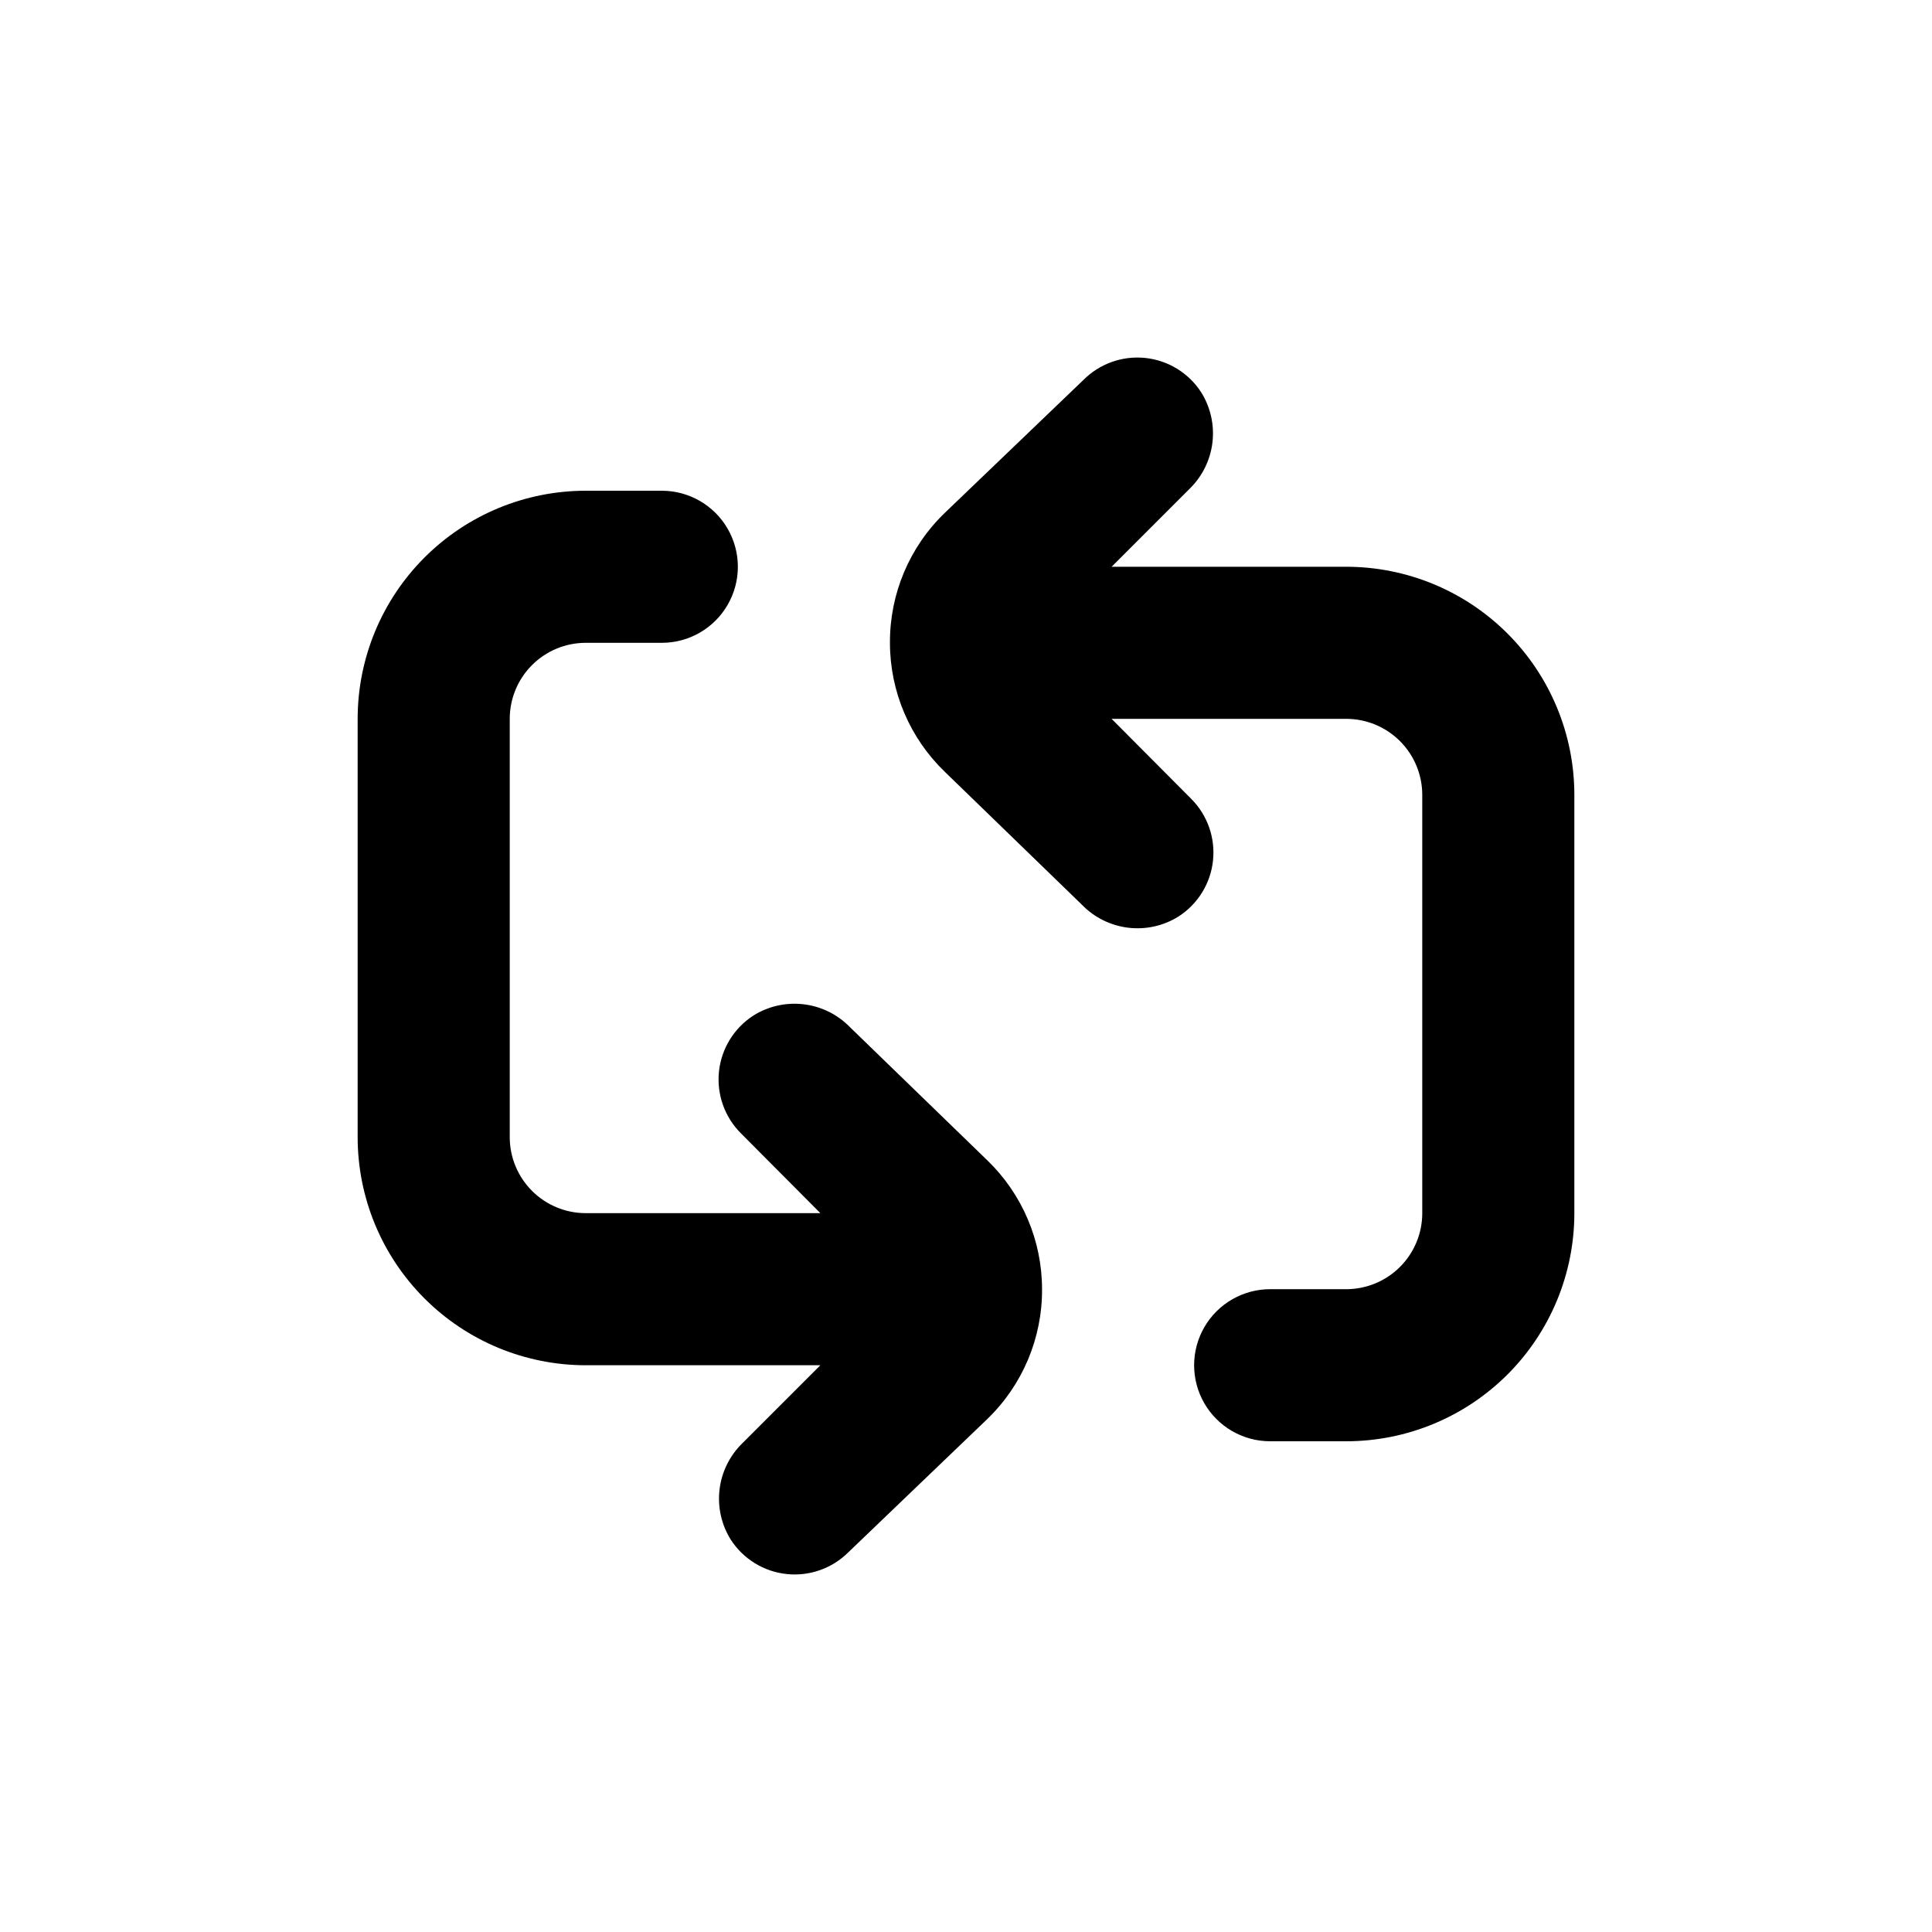
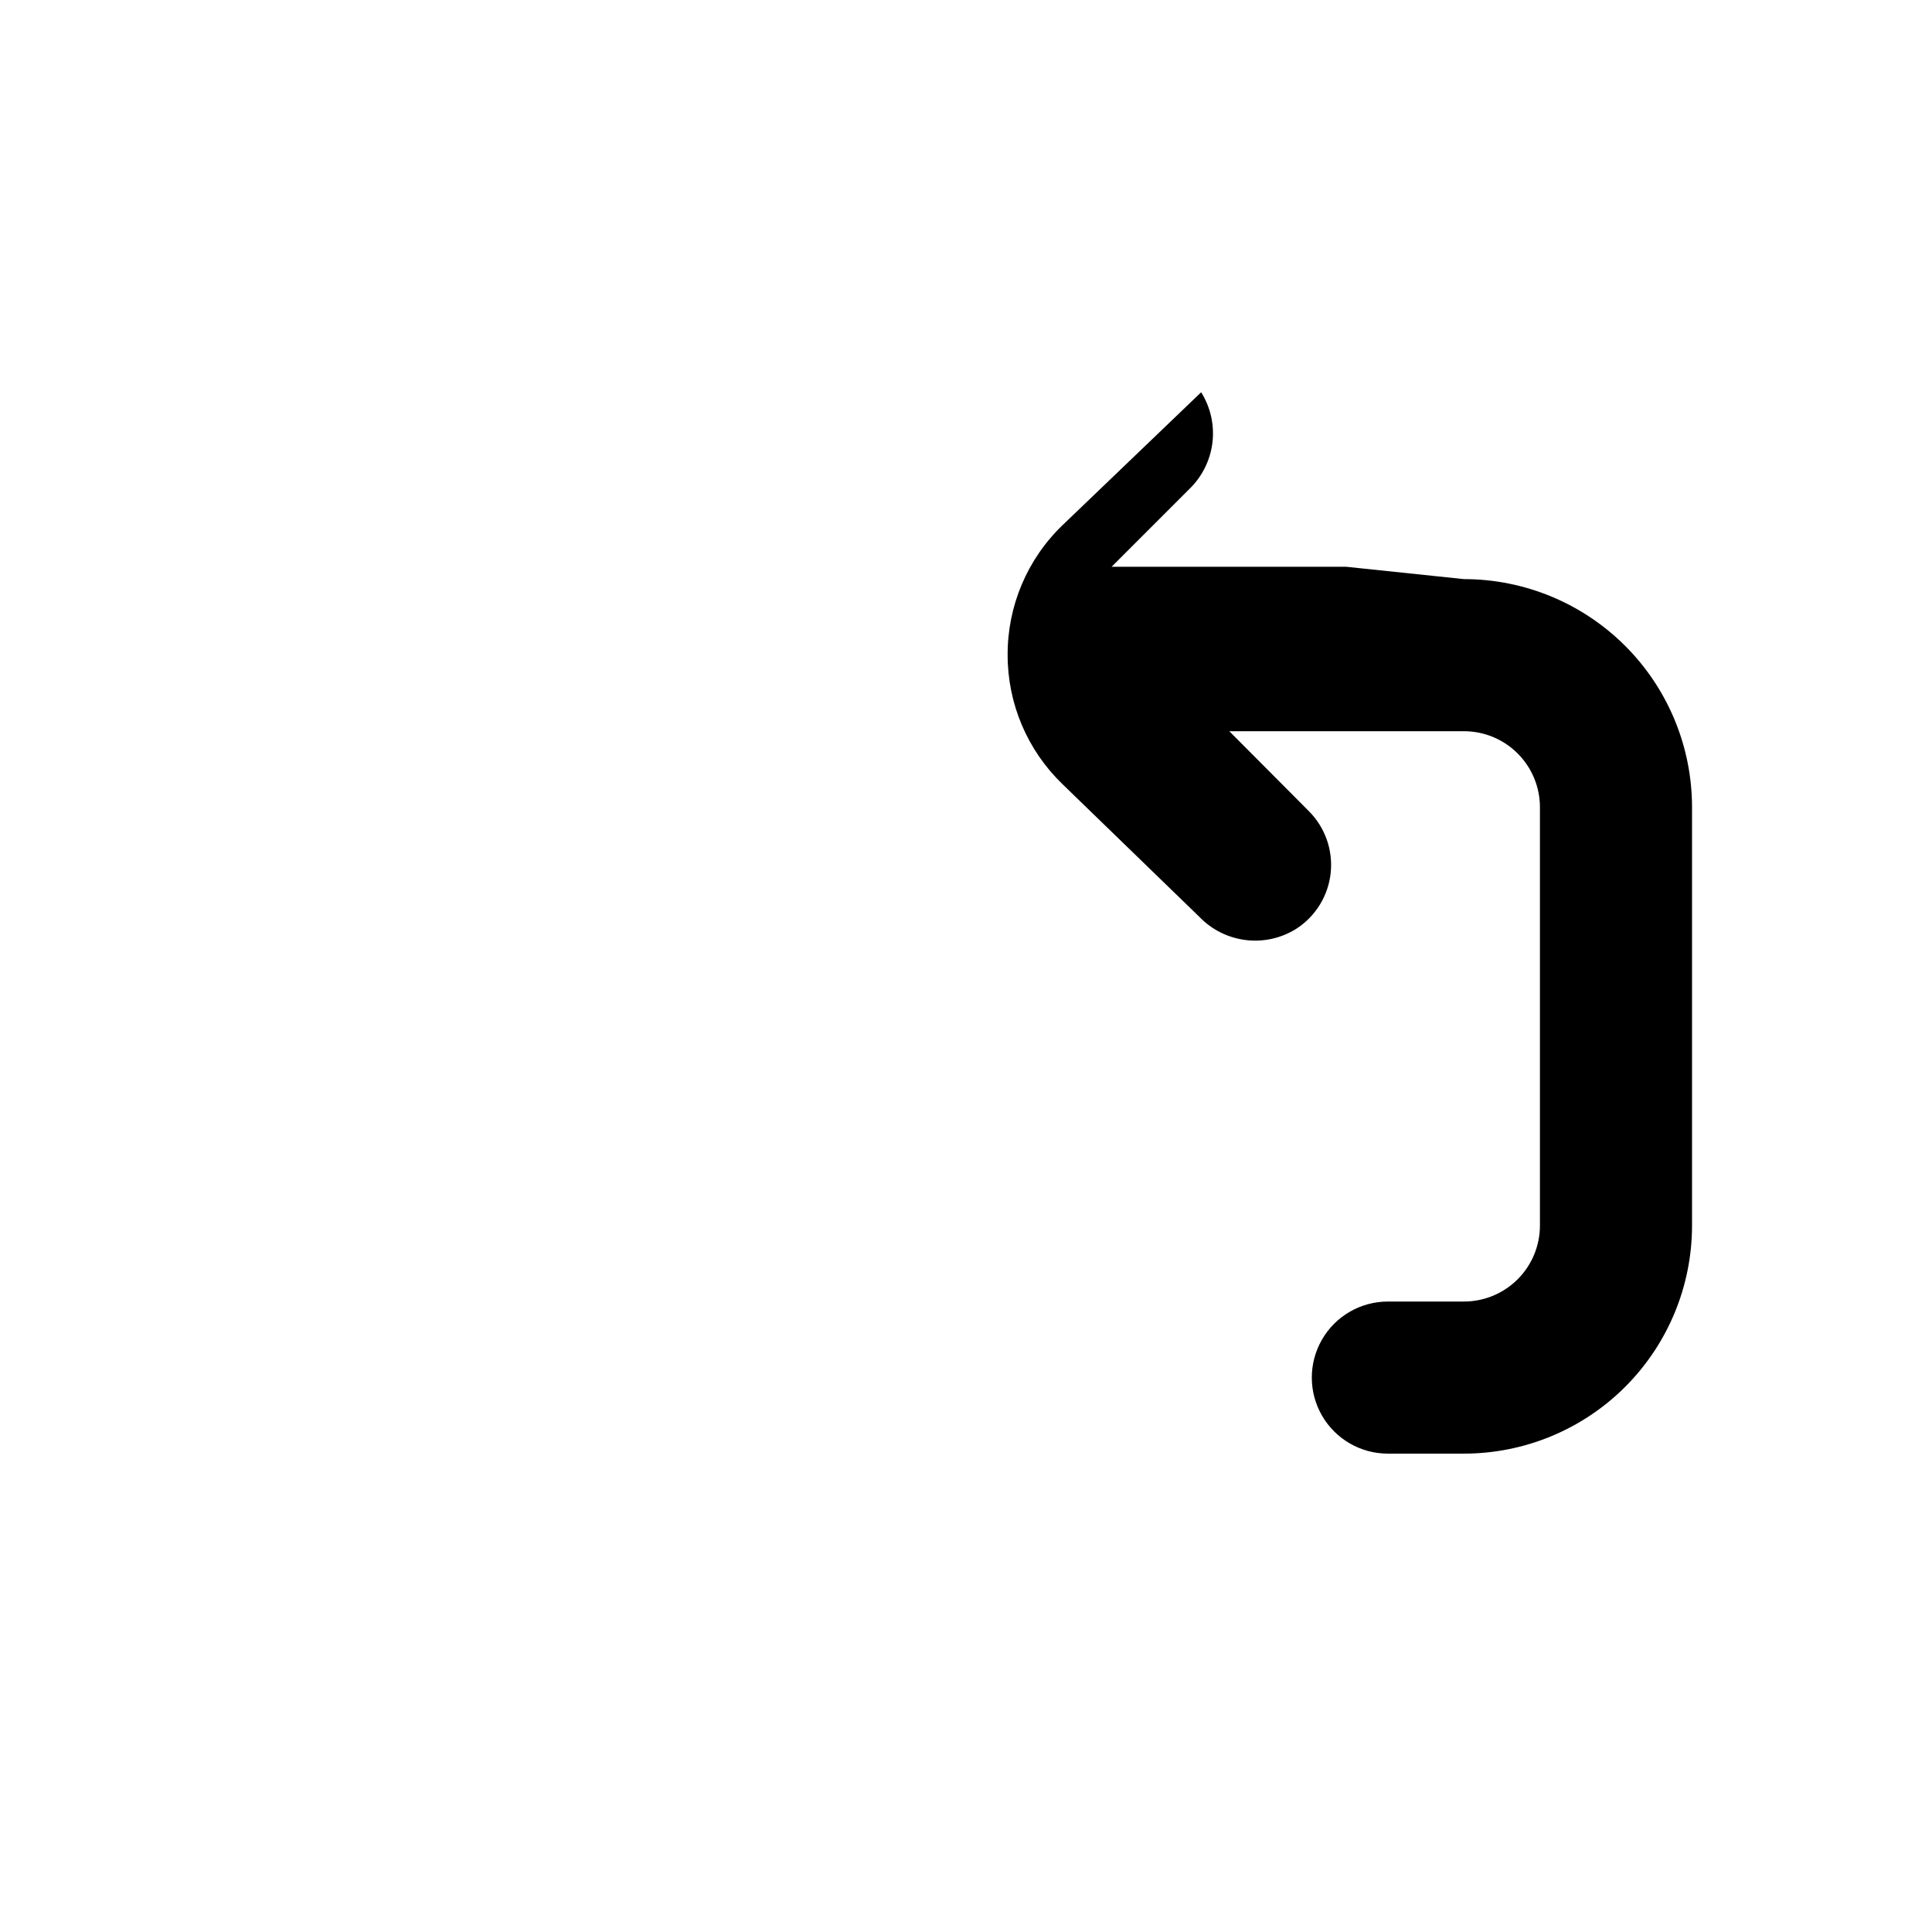
<svg xmlns="http://www.w3.org/2000/svg" fill="#000000" width="800px" height="800px" version="1.1" viewBox="144 144 512 512">
  <g>
-     <path d="m500.76 294.2h-62.172l20.656-20.656c3.363-3.273 5.504-7.598 6.062-12.254s-0.496-9.367-2.988-13.34c-3.312-5.113-8.754-8.453-14.812-9.09-6.055-0.633-12.074 1.504-16.375 5.816l-36.777 35.266c-9.336 9.004-14.578 21.438-14.508 34.41 0.004 12.883 5.242 25.211 14.508 34.156l36.375 35.266v0.004c3.273 3.375 7.609 5.519 12.277 6.078 4.668 0.562 9.387-0.5 13.367-3.008 5.109-3.309 8.453-8.754 9.086-14.809 0.637-6.059-1.5-12.074-5.812-16.375l-21.059-21.16h62.172c5.344 0 10.469 2.121 14.25 5.902 3.777 3.777 5.902 8.906 5.902 14.25v110.84c0 5.348-2.125 10.473-5.902 14.25-3.781 3.781-8.906 5.902-14.25 5.902h-20.152c-7.199 0-13.855 3.844-17.453 10.078-3.602 6.234-3.602 13.918 0 20.152 3.598 6.234 10.254 10.074 17.453 10.074h20.152c16.031 0 31.41-6.367 42.75-17.707 11.336-11.336 17.707-26.715 17.707-42.75v-110.84c0-16.035-6.371-31.414-17.707-42.75-11.34-11.34-26.719-17.707-42.75-17.707z" />
-     <path d="m299.24 505.8h62.168l-20.656 20.656c-3.363 3.273-5.5 7.598-6.062 12.254-0.559 4.66 0.496 9.367 2.988 13.34 3.312 5.113 8.754 8.453 14.812 9.09 6.055 0.637 12.074-1.5 16.375-5.812l36.777-35.266v-0.004c9.336-9.004 14.578-21.438 14.512-34.41-0.008-12.879-5.242-25.207-14.512-34.156l-36.375-35.266c-3.273-3.375-7.609-5.523-12.277-6.082s-9.387 0.5-13.367 3.008c-5.109 3.309-8.449 8.754-9.086 14.809-0.637 6.059 1.5 12.078 5.812 16.375l21.059 21.16h-62.168c-5.348 0-10.473-2.121-14.25-5.902-3.781-3.777-5.902-8.902-5.902-14.25v-110.84c0-5.344 2.121-10.473 5.902-14.25 3.777-3.781 8.902-5.902 14.25-5.902h20.152c7.199 0 13.852-3.84 17.449-10.078 3.602-6.234 3.602-13.914 0-20.152-3.598-6.234-10.25-10.074-17.449-10.074h-20.152c-16.035 0-31.414 6.367-42.75 17.707-11.34 11.336-17.707 26.715-17.707 42.75v110.84c0 16.035 6.367 31.414 17.707 42.75 11.336 11.34 26.715 17.707 42.75 17.707z" />
+     <path d="m500.76 294.2h-62.172l20.656-20.656c3.363-3.273 5.504-7.598 6.062-12.254s-0.496-9.367-2.988-13.34l-36.777 35.266c-9.336 9.004-14.578 21.438-14.508 34.41 0.004 12.883 5.242 25.211 14.508 34.156l36.375 35.266v0.004c3.273 3.375 7.609 5.519 12.277 6.078 4.668 0.562 9.387-0.5 13.367-3.008 5.109-3.309 8.453-8.754 9.086-14.809 0.637-6.059-1.5-12.074-5.812-16.375l-21.059-21.16h62.172c5.344 0 10.469 2.121 14.25 5.902 3.777 3.777 5.902 8.906 5.902 14.25v110.84c0 5.348-2.125 10.473-5.902 14.25-3.781 3.781-8.906 5.902-14.25 5.902h-20.152c-7.199 0-13.855 3.844-17.453 10.078-3.602 6.234-3.602 13.918 0 20.152 3.598 6.234 10.254 10.074 17.453 10.074h20.152c16.031 0 31.41-6.367 42.75-17.707 11.336-11.336 17.707-26.715 17.707-42.75v-110.84c0-16.035-6.371-31.414-17.707-42.75-11.34-11.34-26.719-17.707-42.75-17.707z" />
  </g>
</svg>